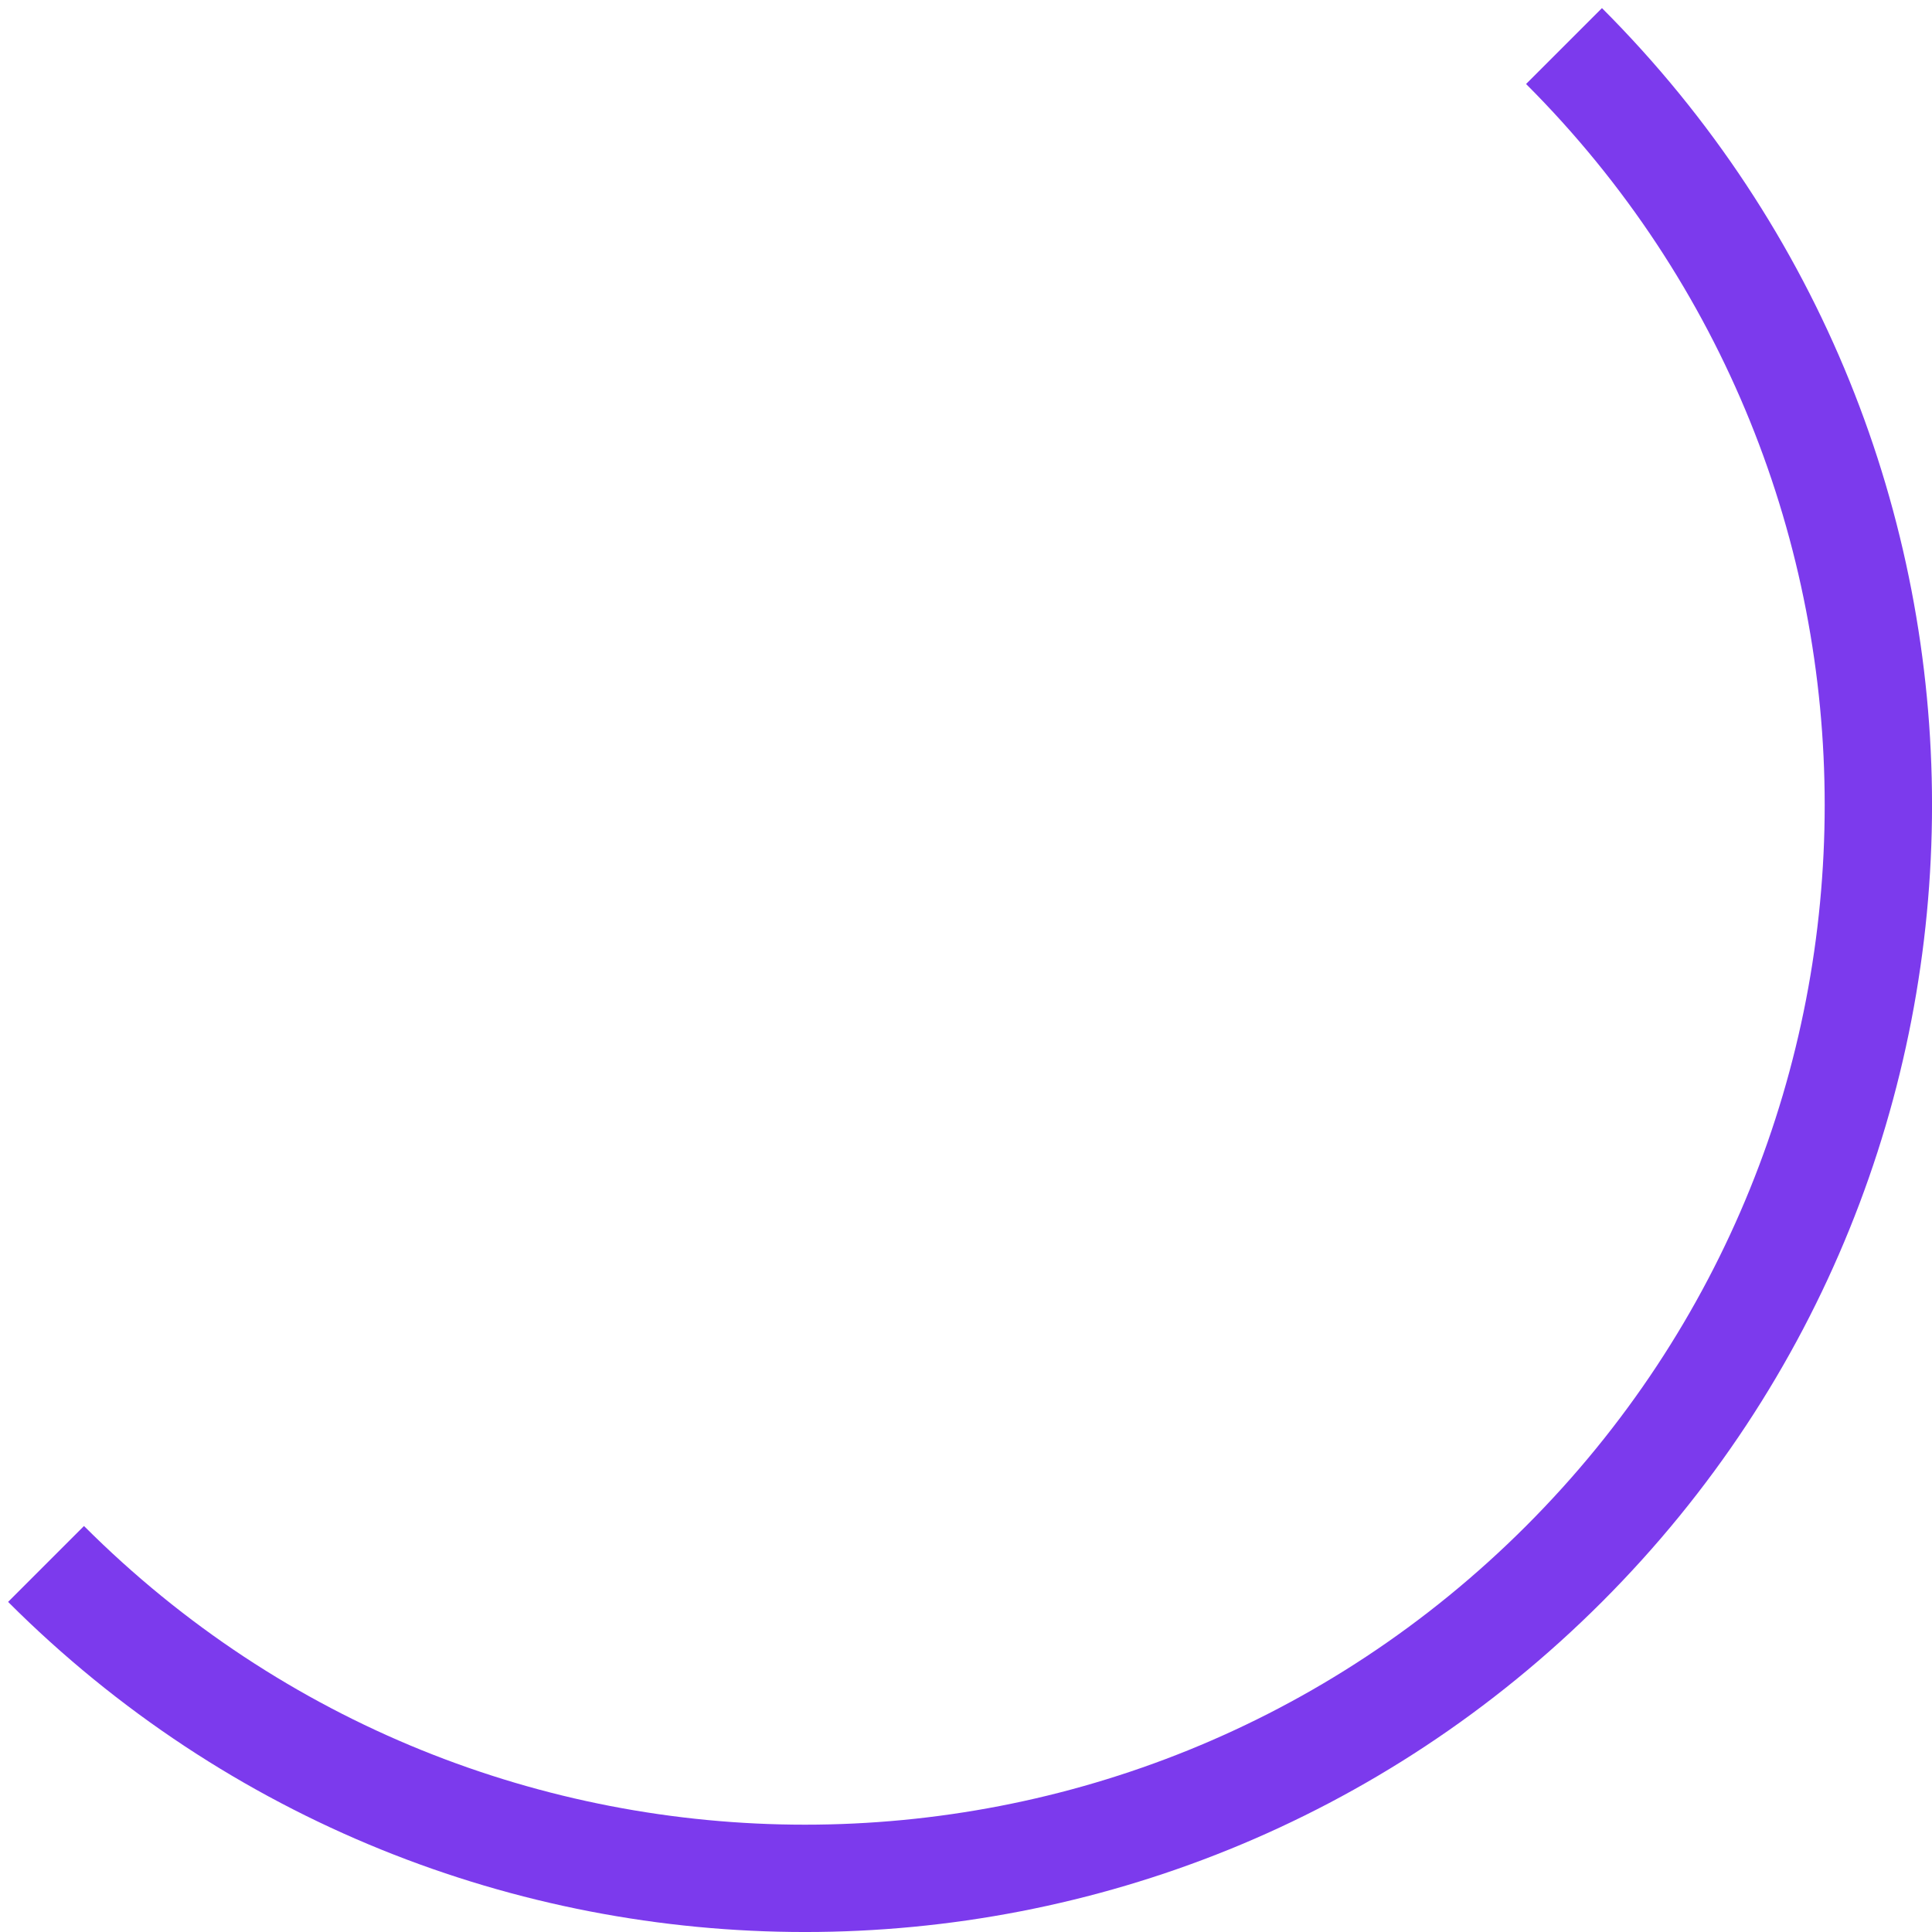
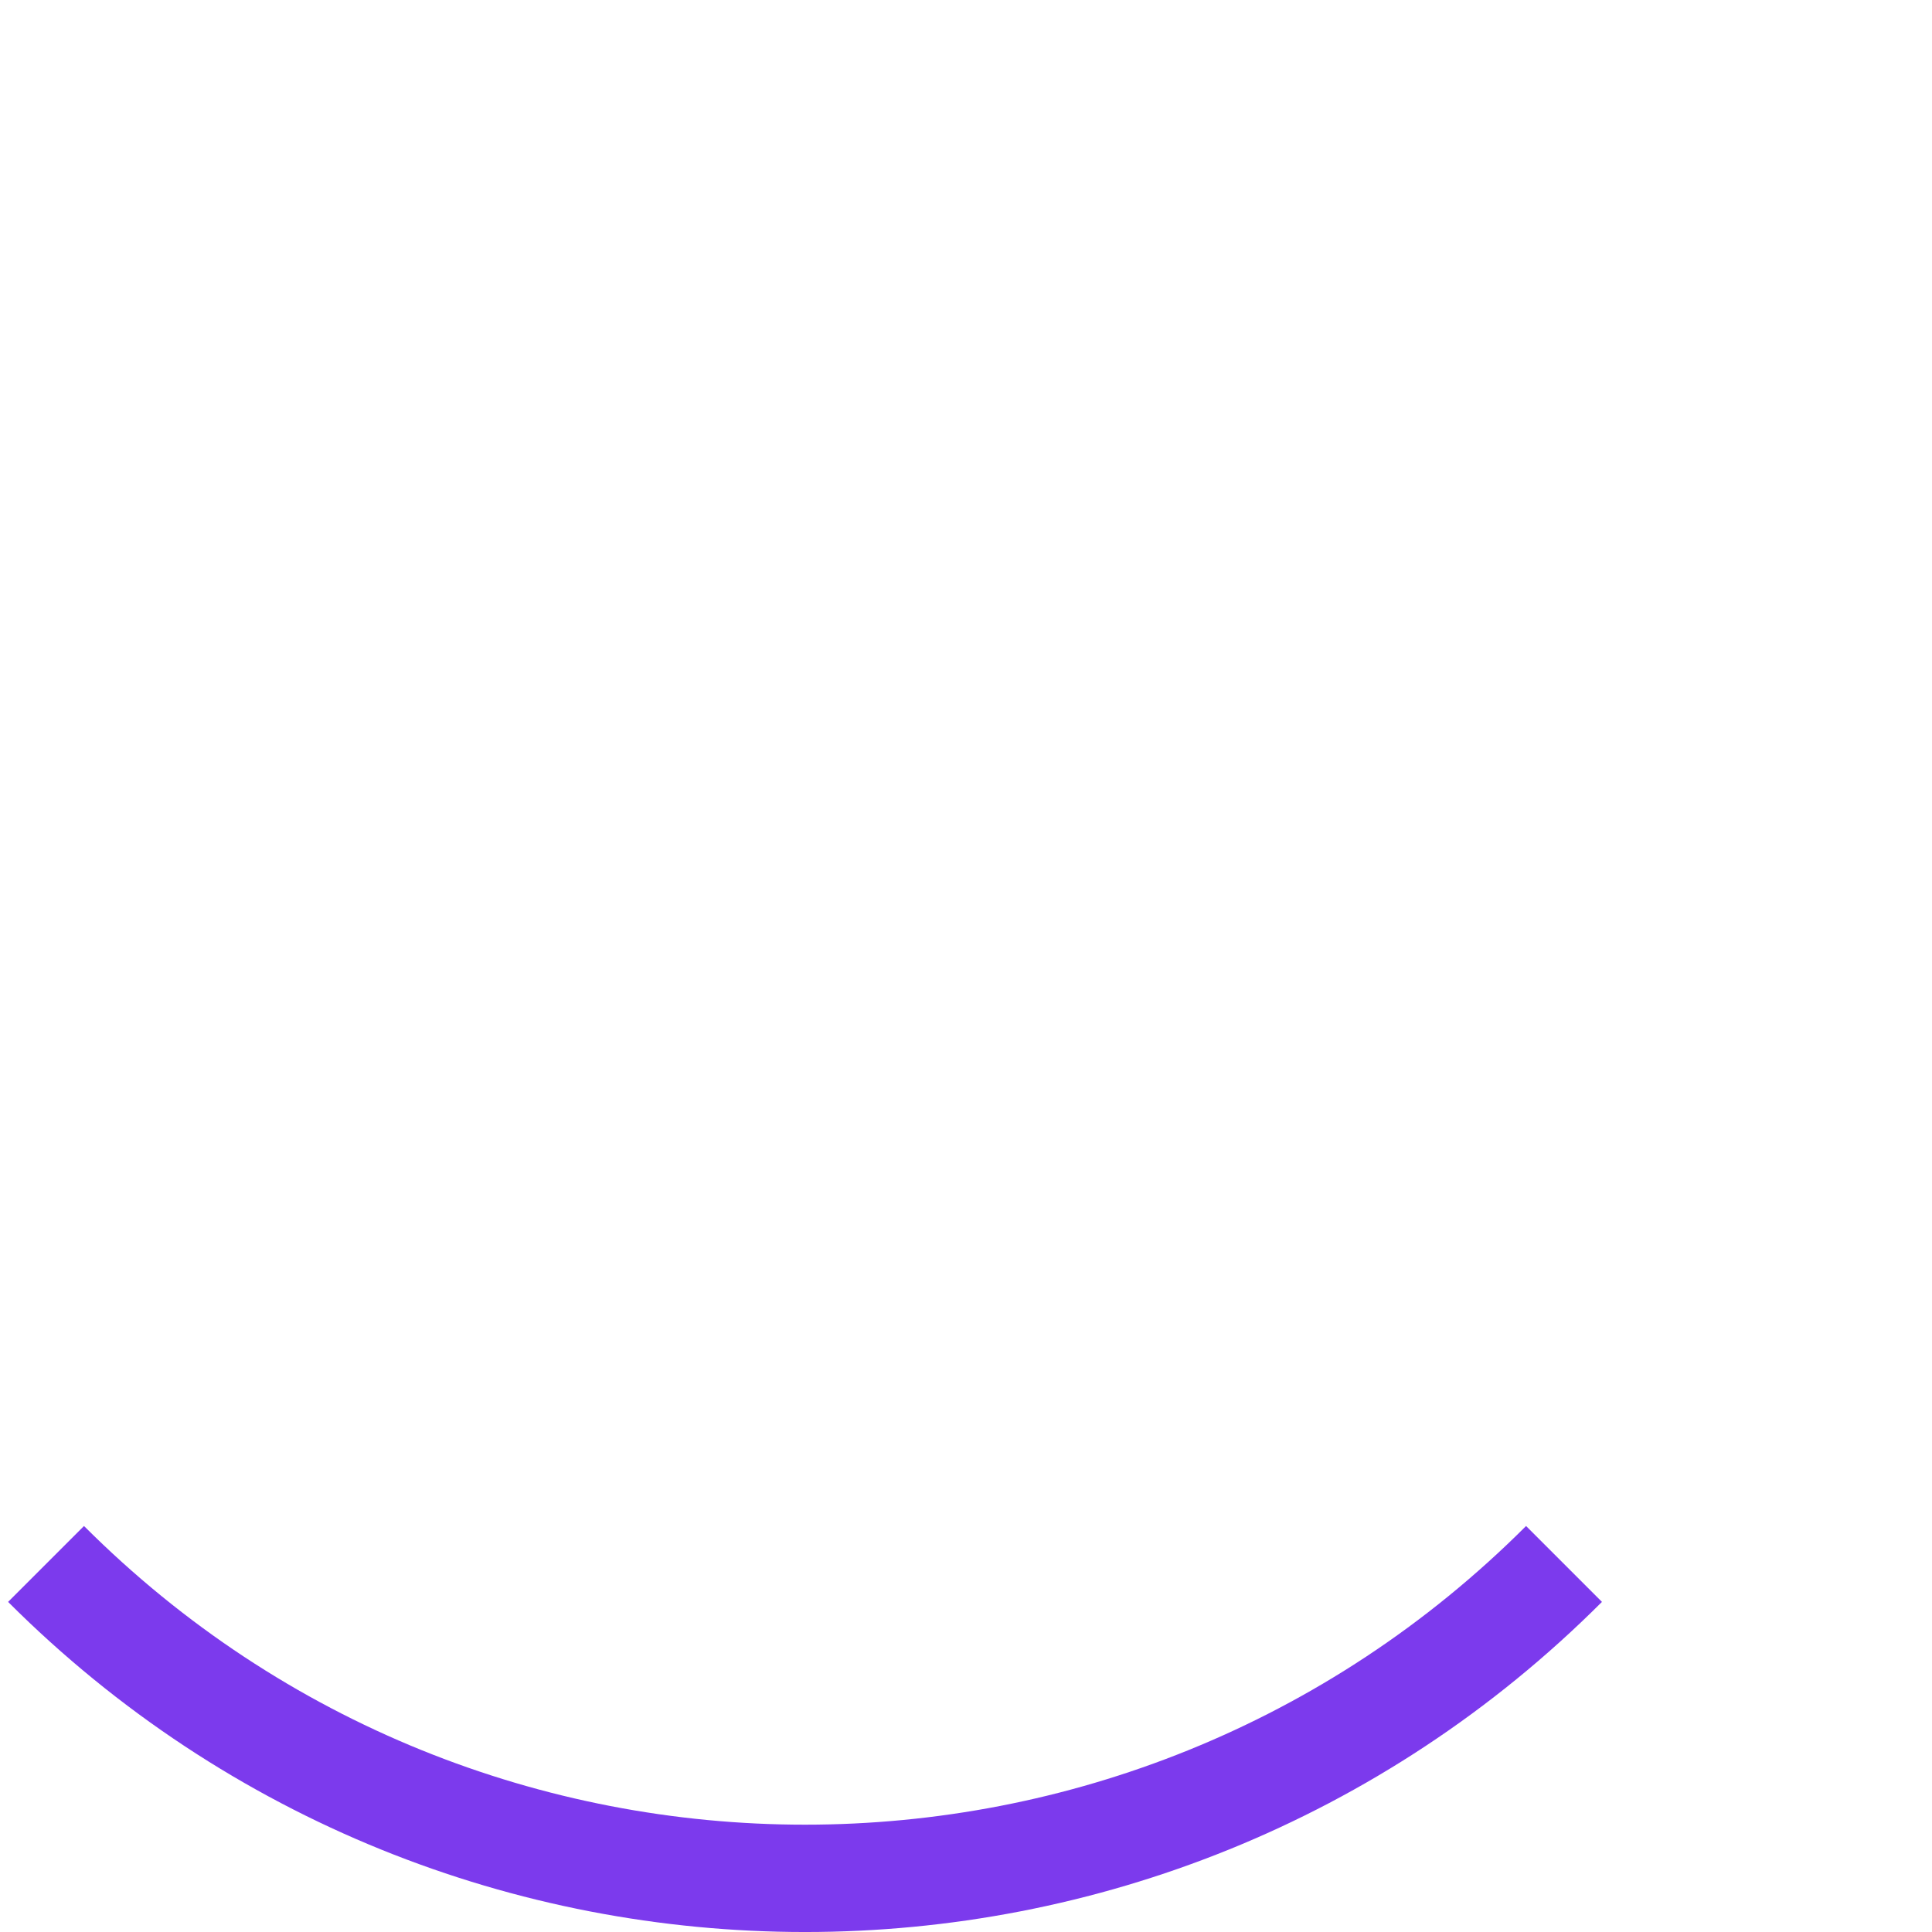
<svg xmlns="http://www.w3.org/2000/svg" width="36" height="36" viewBox="0 0 36 36" fill="none">
-   <path d="M0.858 29.142C8.669 36.953 21.332 36.953 29.143 29.142C36.953 21.332 36.953 8.668 29.143 0.858" stroke="#7c3aed" stroke-width="2" />
+   <path d="M0.858 29.142C8.669 36.953 21.332 36.953 29.143 29.142" stroke="#7c3aed" stroke-width="2" />
</svg>